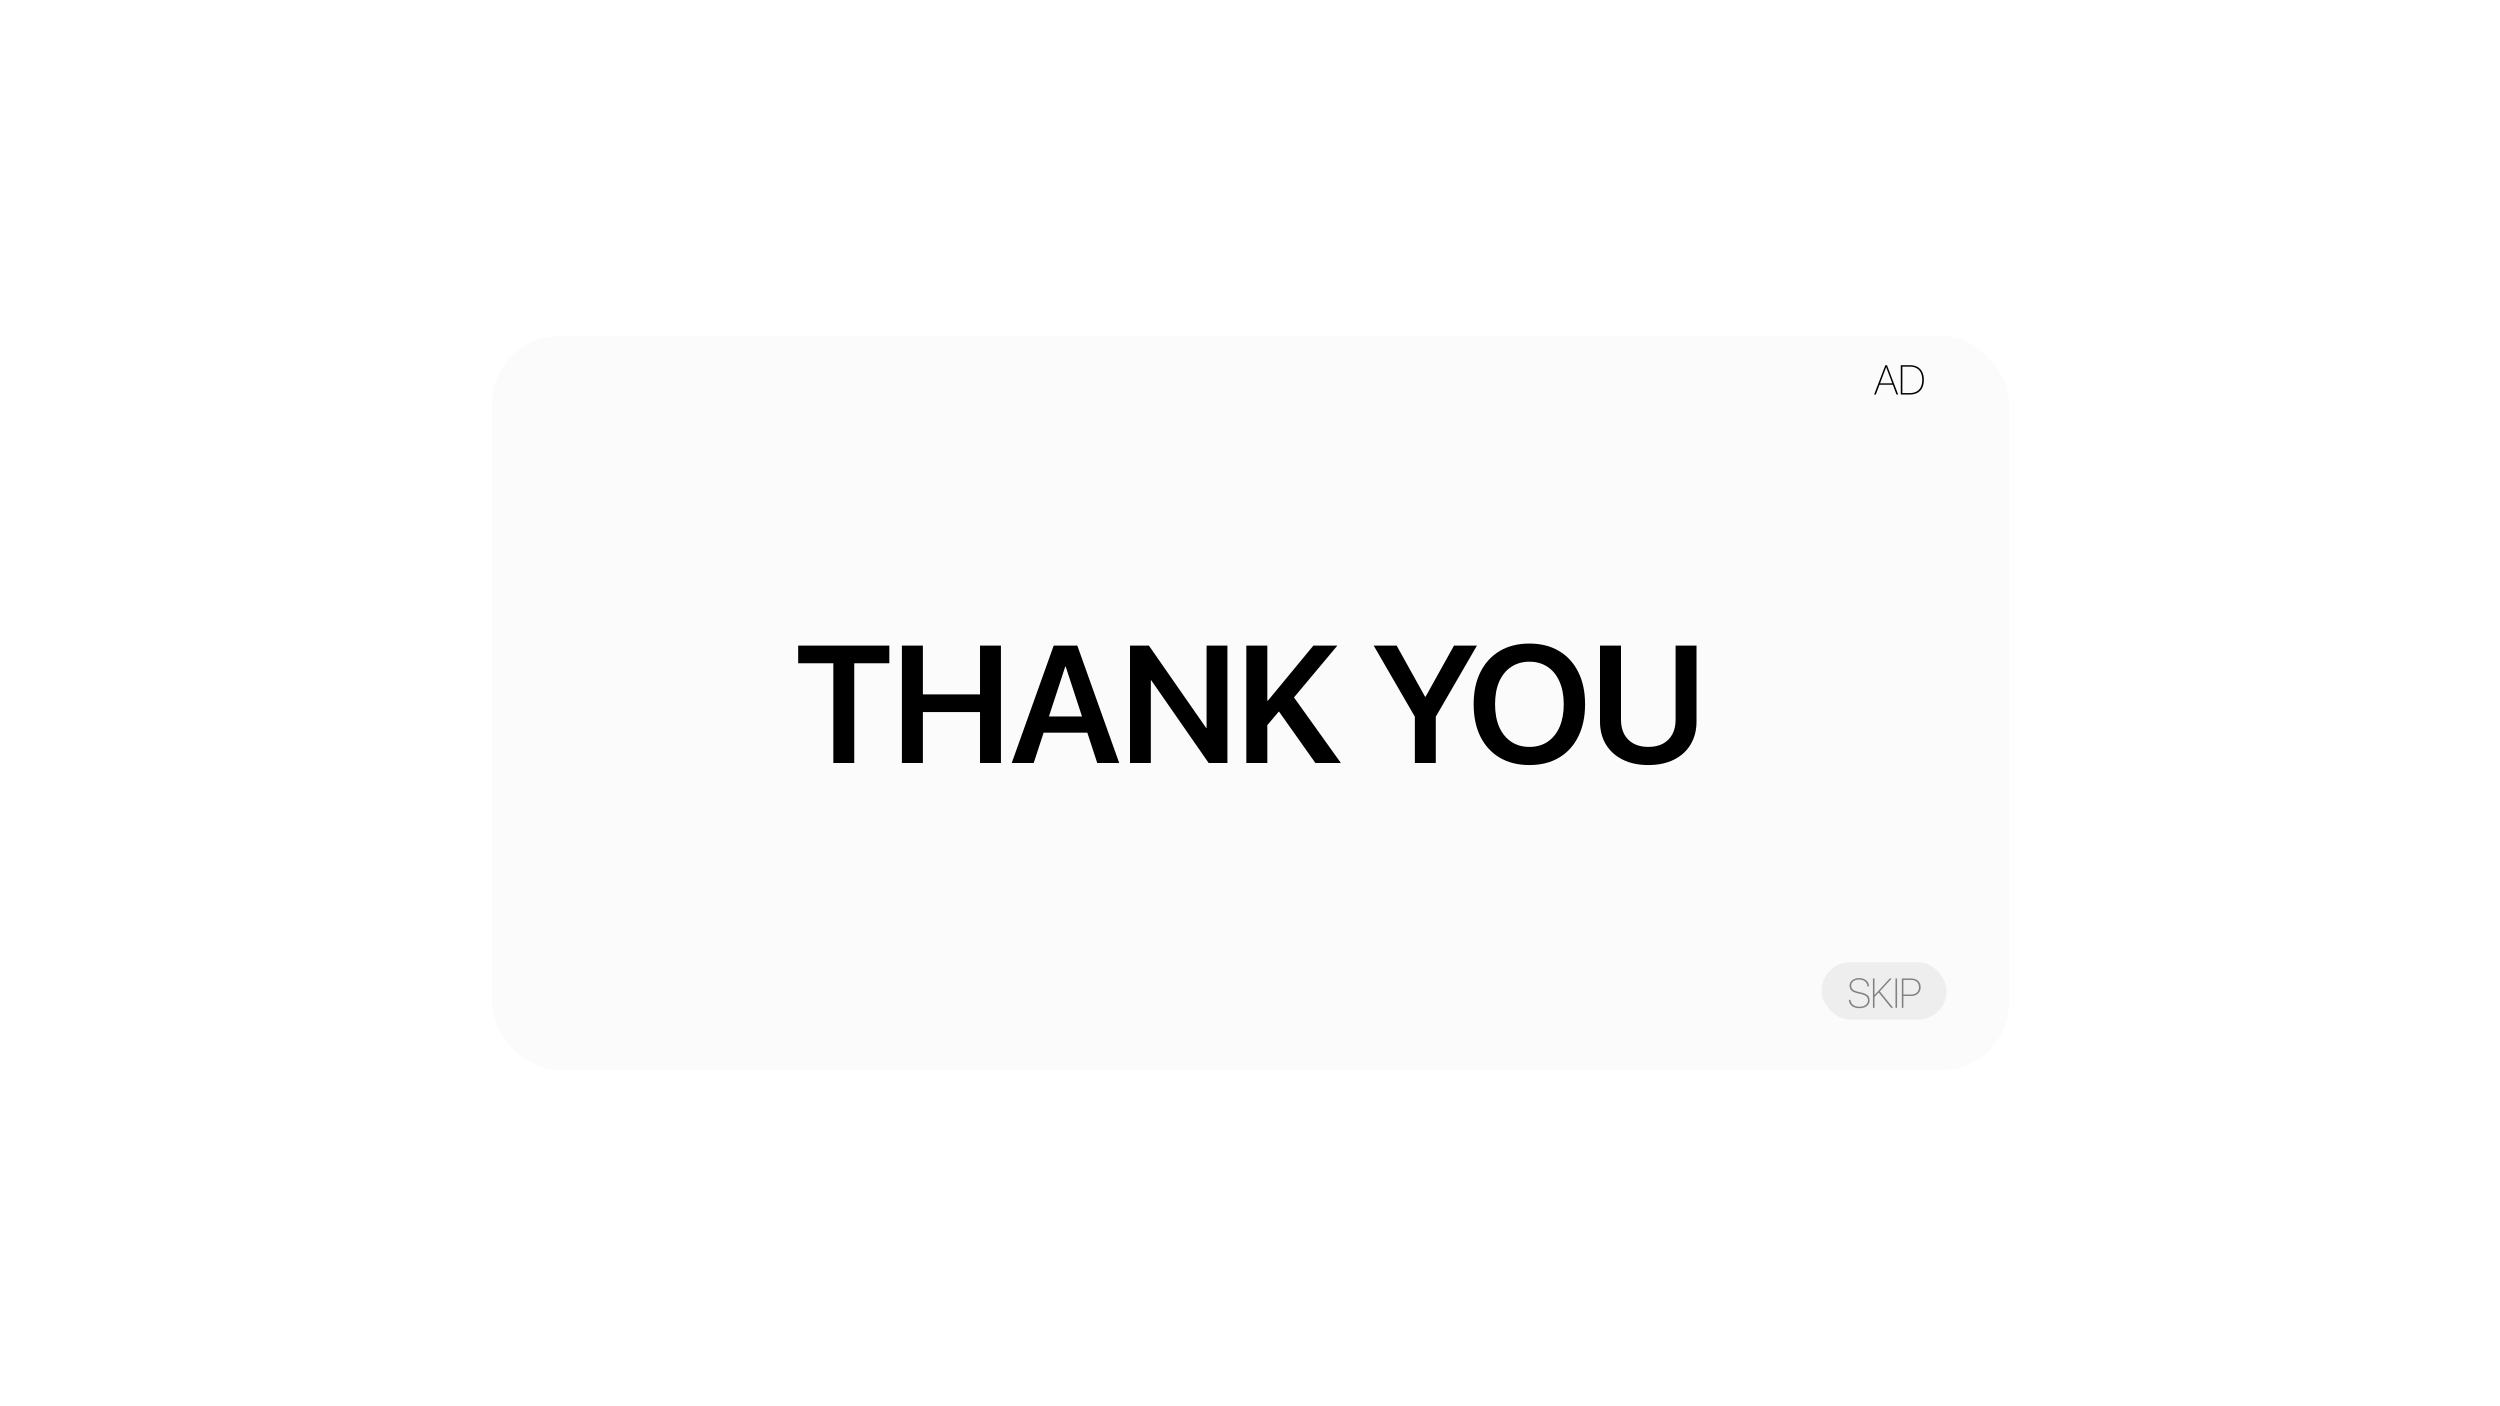
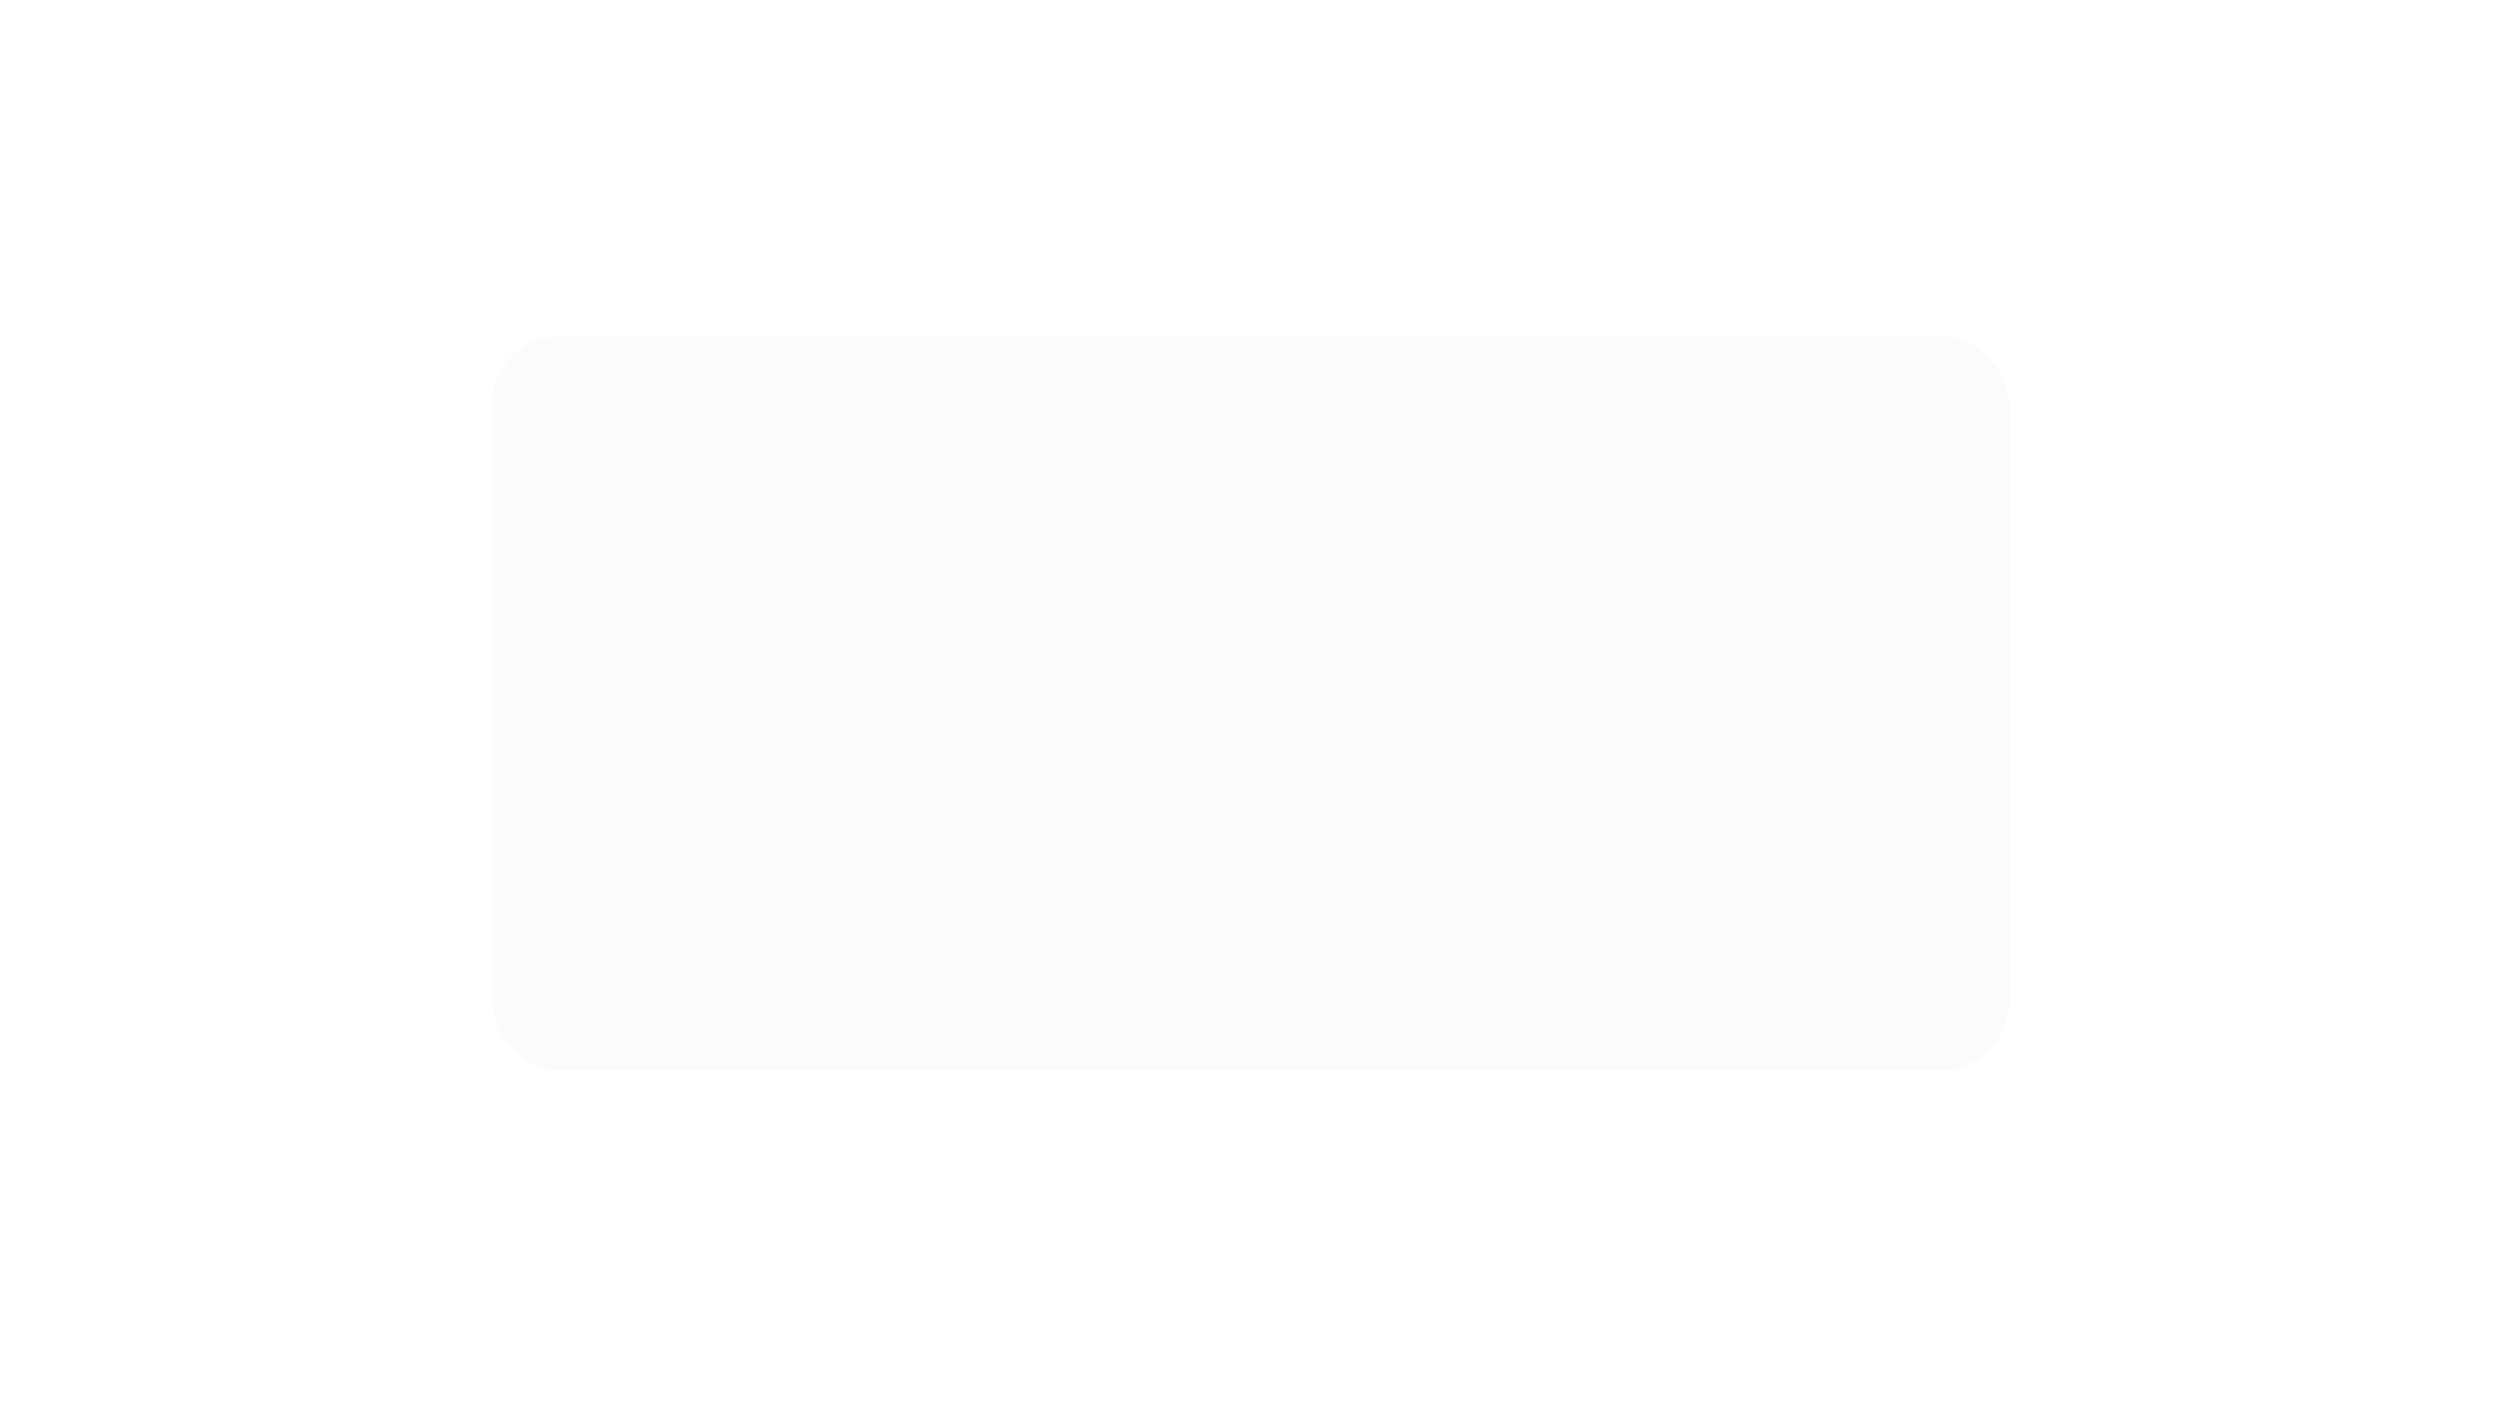
<svg xmlns="http://www.w3.org/2000/svg" width="1920" height="1080" viewBox="0 0 1920 1080" fill="none">
-   <rect width="1920" height="1080" fill="white" />
  <rect x="378" y="258" width="1165" height="564" rx="52" fill="#D9D9D9" fill-opacity="0.1" />
-   <path d="M640 586V509.375H613V495.812H683V509.375H656.062V586H640ZM692.655 586V495.812H708.78V533.312H752.655V495.812H768.717V586H752.655V546.875H708.78V586H692.655ZM776.997 586L809.247 495.812H822.809V511.875H818.122L793.872 586H776.997ZM793.309 562.688L797.622 550.25H838.934L843.247 562.688H793.309ZM842.684 586L818.434 511.875V495.812H827.372L859.559 586H842.684ZM867.839 586V495.812H882.339L935.089 571.688L919.839 559.062H926.651V495.812H942.651V586H928.276L875.464 509.938L890.714 522.5H883.839V586H867.839ZM972.431 557.938V538.188H973.681L1008.68 495.812H1027.12L992.993 536.562H990.493L972.431 557.938ZM957.181 586V495.812H973.306V586H957.181ZM1010.24 586L979.931 543.188L991.493 532.438L1029.81 586H1010.24ZM1086.61 586V550.438L1054.99 495.812H1072.61L1094.43 535.062H1094.86L1116.68 495.812H1134.3L1102.68 550.438V586H1086.61ZM1174.58 587.562C1165.79 587.562 1158.19 585.667 1151.77 581.875C1145.39 578.083 1140.46 572.708 1136.96 565.75C1133.5 558.75 1131.77 550.479 1131.77 540.938V540.812C1131.77 531.271 1133.52 523.021 1137.02 516.062C1140.52 509.104 1145.46 503.729 1151.83 499.938C1158.25 496.146 1165.83 494.25 1174.58 494.25C1183.33 494.25 1190.89 496.146 1197.27 499.938C1203.69 503.729 1208.62 509.104 1212.08 516.062C1215.58 523.021 1217.33 531.271 1217.33 540.812V540.938C1217.33 550.479 1215.58 558.75 1212.08 565.75C1208.62 572.708 1203.71 578.083 1197.33 581.875C1190.96 585.667 1183.37 587.562 1174.58 587.562ZM1174.58 573.625C1180.04 573.625 1184.73 572.292 1188.64 569.625C1192.6 566.917 1195.64 563.125 1197.77 558.25C1199.89 553.333 1200.96 547.562 1200.96 540.938V540.812C1200.96 534.146 1199.87 528.375 1197.71 523.5C1195.58 518.583 1192.54 514.812 1188.58 512.188C1184.62 509.521 1179.96 508.188 1174.58 508.188C1169.25 508.188 1164.58 509.521 1160.58 512.188C1156.62 514.812 1153.56 518.562 1151.39 523.438C1149.27 528.312 1148.21 534.104 1148.21 540.812V540.938C1148.21 547.604 1149.27 553.396 1151.39 558.312C1153.56 563.188 1156.62 566.958 1160.58 569.625C1164.54 572.292 1169.21 573.625 1174.58 573.625ZM1265.92 587.562C1258.3 587.562 1251.72 586.167 1246.17 583.375C1240.63 580.583 1236.34 576.688 1233.3 571.688C1230.3 566.688 1228.8 560.854 1228.8 554.188V495.812H1244.92V552.875C1244.92 557.042 1245.74 560.688 1247.36 563.812C1249.03 566.896 1251.42 569.312 1254.55 571.062C1257.67 572.771 1261.47 573.625 1265.92 573.625C1270.38 573.625 1274.17 572.771 1277.3 571.062C1280.42 569.312 1282.8 566.896 1284.42 563.812C1286.05 560.688 1286.86 557.042 1286.86 552.875V495.812H1302.92V554.188C1302.92 560.812 1301.42 566.646 1298.42 571.688C1295.47 576.688 1291.22 580.583 1285.67 583.375C1280.13 586.167 1273.55 587.562 1265.92 587.562Z" fill="black" />
-   <path d="M1439.33 303L1447.95 280.453H1448.89V282.031H1448.55L1440.64 303H1439.33ZM1442.84 295.469L1443.25 294.391H1453.88L1454.27 295.469H1442.84ZM1456.5 303L1448.59 282.031V280.453H1449.19L1457.8 303H1456.5ZM1459.8 303V280.453H1466.77C1469.05 280.453 1470.99 280.896 1472.59 281.781C1474.18 282.667 1475.4 283.948 1476.24 285.625C1477.1 287.292 1477.52 289.318 1477.52 291.703V291.734C1477.52 294.13 1477.1 296.167 1476.26 297.844C1475.41 299.521 1474.19 300.802 1472.59 301.688C1470.98 302.562 1469.04 303 1466.77 303H1459.8ZM1461.02 301.875H1466.71C1468.76 301.875 1470.5 301.484 1471.91 300.703C1473.34 299.911 1474.42 298.76 1475.16 297.25C1475.9 295.74 1476.27 293.906 1476.27 291.75V291.719C1476.27 289.552 1475.9 287.714 1475.16 286.203C1474.42 284.693 1473.34 283.547 1471.91 282.766C1470.5 281.974 1468.76 281.578 1466.71 281.578H1461.02V301.875Z" fill="black" />
-   <rect x="1399" y="739" width="96" height="44" rx="22" fill="#D9D9D9" fill-opacity="0.39" />
-   <path d="M1428.05 774.328C1426.51 774.328 1425.14 774.073 1423.94 773.562C1422.75 773.052 1421.81 772.328 1421.11 771.391C1420.41 770.453 1420.02 769.359 1419.92 768.109L1419.91 767.906H1421.14L1421.16 768.109C1421.26 769.13 1421.61 770.021 1422.2 770.781C1422.81 771.542 1423.61 772.135 1424.61 772.562C1425.62 772.979 1426.78 773.188 1428.09 773.188C1429.4 773.188 1430.54 772.984 1431.52 772.578C1432.49 772.161 1433.26 771.583 1433.8 770.844C1434.34 770.104 1434.61 769.24 1434.61 768.25V768.234C1434.61 766.964 1434.18 765.953 1433.33 765.203C1432.48 764.453 1431.07 763.849 1429.08 763.391L1426.66 762.844C1424.5 762.344 1422.93 761.63 1421.94 760.703C1420.96 759.766 1420.47 758.531 1420.47 757V756.969C1420.48 755.833 1420.8 754.828 1421.44 753.953C1422.07 753.068 1422.94 752.375 1424.05 751.875C1425.15 751.375 1426.41 751.125 1427.81 751.125C1429.24 751.125 1430.51 751.385 1431.62 751.906C1432.74 752.417 1433.63 753.141 1434.3 754.078C1434.96 755.016 1435.34 756.104 1435.44 757.344L1435.45 757.547H1434.23L1434.2 757.344C1434.11 756.312 1433.78 755.422 1433.22 754.672C1432.66 753.911 1431.91 753.323 1430.98 752.906C1430.07 752.479 1429.01 752.266 1427.8 752.266C1426.6 752.266 1425.54 752.464 1424.62 752.859C1423.72 753.255 1423.01 753.807 1422.48 754.516C1421.97 755.214 1421.72 756.026 1421.72 756.953V756.969C1421.72 758.188 1422.14 759.177 1422.98 759.938C1423.83 760.688 1425.18 761.276 1427.03 761.703L1429.47 762.266C1431 762.609 1432.23 763.042 1433.17 763.562C1434.11 764.083 1434.79 764.719 1435.22 765.469C1435.65 766.219 1435.86 767.125 1435.86 768.188V768.203C1435.86 769.432 1435.53 770.505 1434.88 771.422C1434.23 772.339 1433.32 773.052 1432.14 773.562C1430.97 774.073 1429.61 774.328 1428.05 774.328ZM1439.44 765.938V764.109H1439.69L1451.32 751.453H1452.88L1443.6 761.516H1443.54L1439.44 765.938ZM1438.4 774V751.453H1439.62V774H1438.4ZM1452.34 774L1442.74 762.109L1443.62 761.25L1453.91 774H1452.34ZM1455.73 774V751.453H1456.95V774H1455.73ZM1461.21 764.906V763.781H1467.58C1469.5 763.781 1471.01 763.281 1472.12 762.281C1473.23 761.281 1473.79 759.917 1473.79 758.188V758.156C1473.79 756.417 1473.23 755.052 1472.12 754.062C1471.01 753.073 1469.5 752.578 1467.58 752.578H1461.21V751.453H1467.79C1469.25 751.453 1470.52 751.729 1471.6 752.281C1472.68 752.823 1473.53 753.599 1474.13 754.609C1474.74 755.609 1475.04 756.786 1475.04 758.141V758.172C1475.04 759.536 1474.74 760.724 1474.13 761.734C1473.53 762.734 1472.68 763.516 1471.6 764.078C1470.52 764.63 1469.25 764.906 1467.79 764.906H1461.21ZM1460.6 774V751.453H1461.82V774H1460.6Z" fill="#818181" />
</svg>